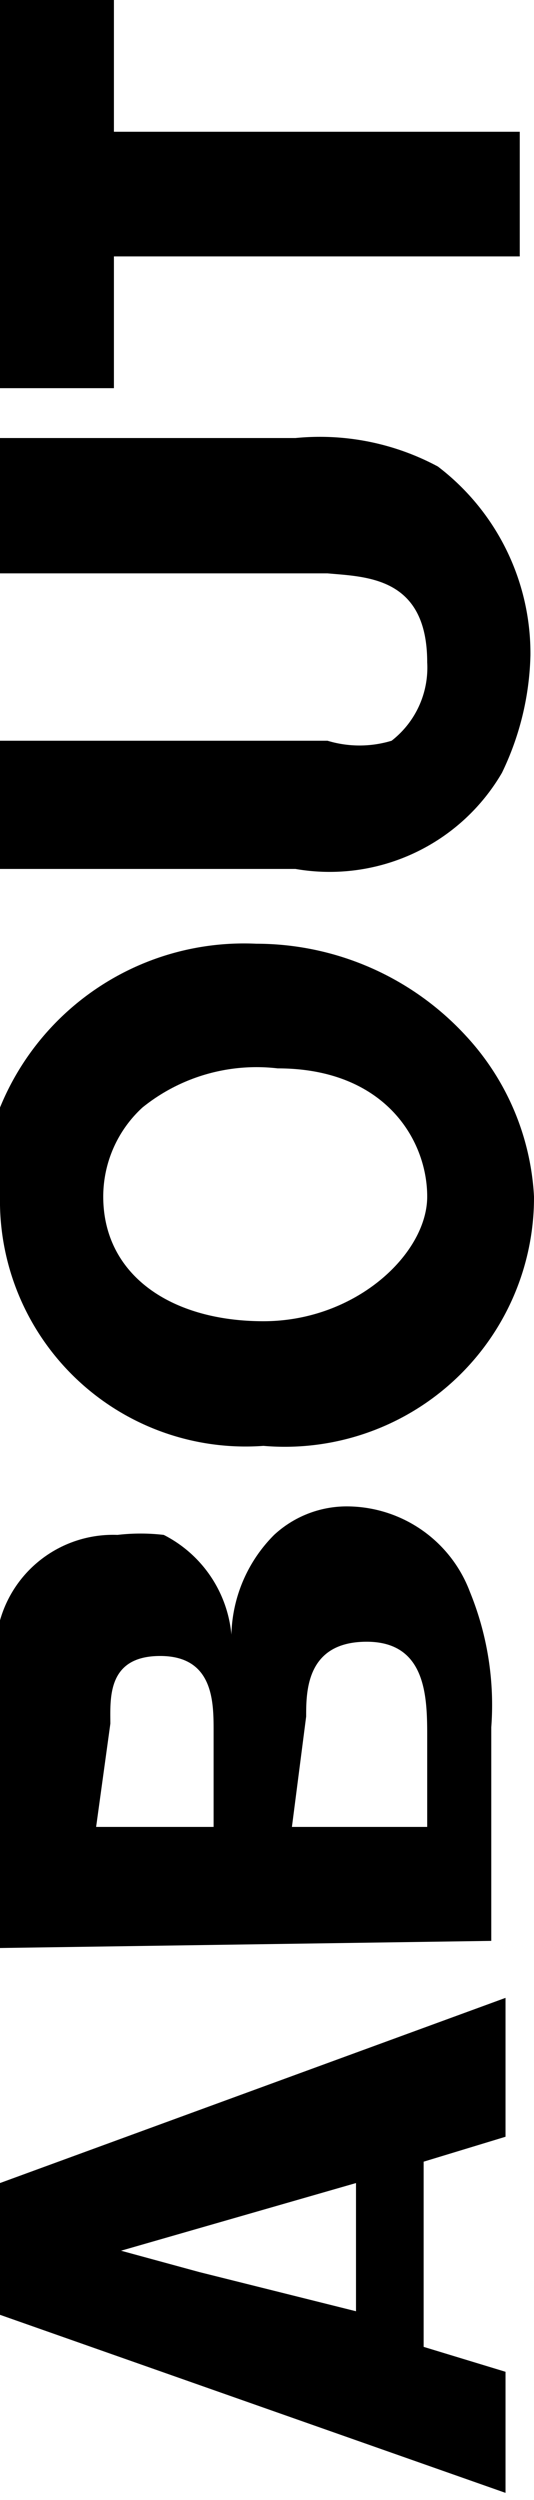
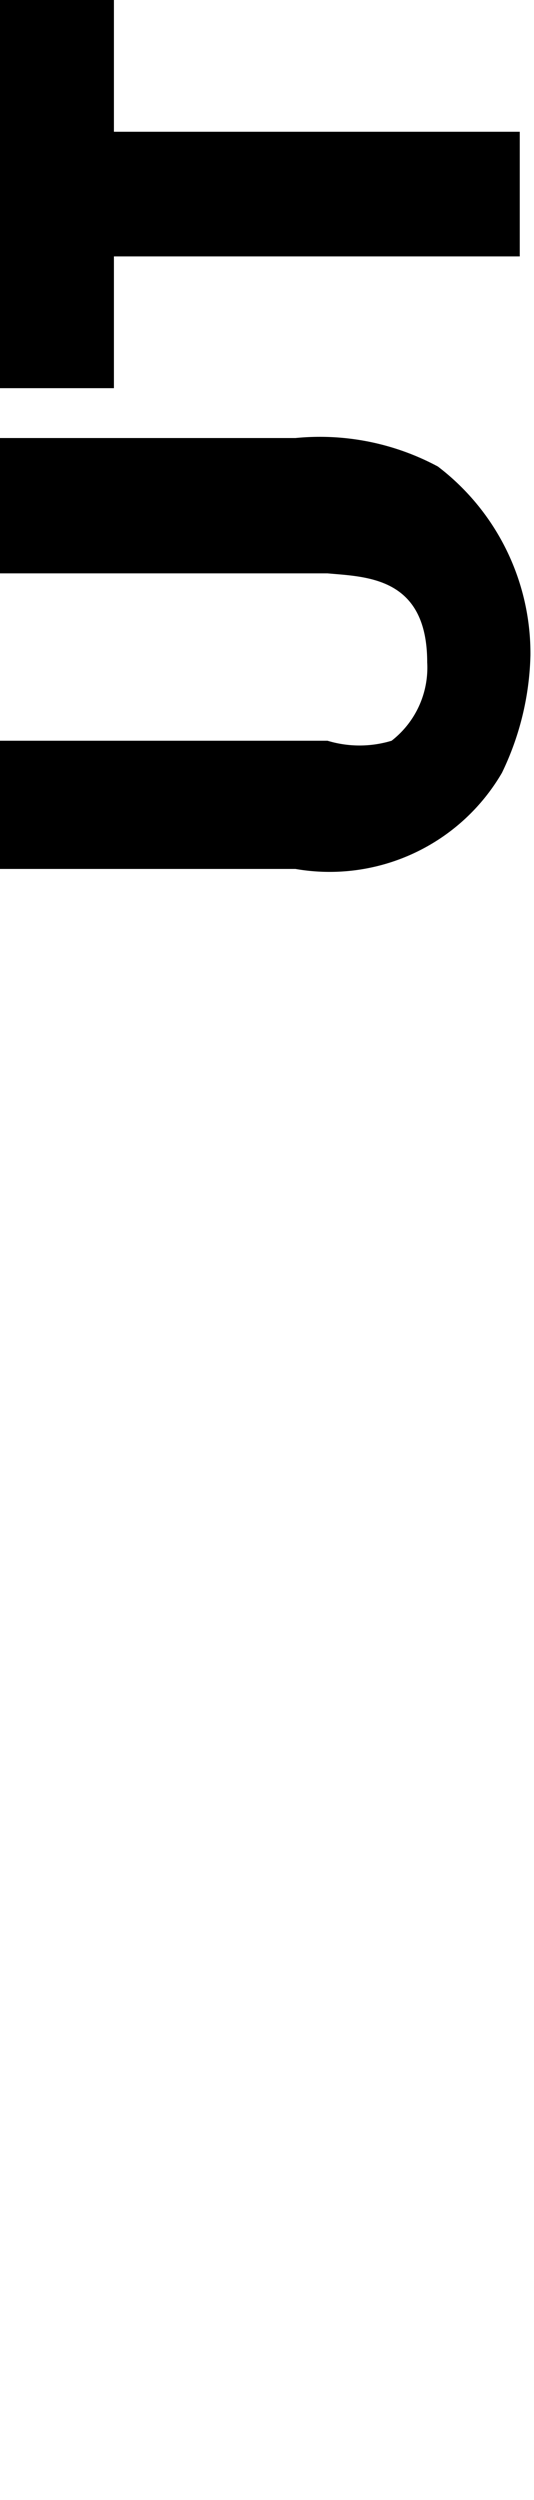
<svg xmlns="http://www.w3.org/2000/svg" viewBox="0 0 1.5 7.02">
  <g id="レイヤー_2" data-name="レイヤー 2">
    <g id="contents">
-       <path d="M0,6.13l1.42-.52V6l-.23.07v.52l.23.07V7L0,6.5Zm.34.19.22.06L1,6.49V6.13Z" />
-       <path d="M0,5.47V4.92a1.26,1.26,0,0,1,0-.37.33.33,0,0,1,.33-.24.56.56,0,0,1,.13,0,.35.35,0,0,1,.19.28.41.41,0,0,1,.12-.28.3.3,0,0,1,.21-.08.37.37,0,0,1,.34.24.84.84,0,0,1,.06.38v.6Zm.27-.34H.6V4.86c0-.08,0-.21-.15-.21s-.14.12-.14.19Zm.55,0H1.2V4.88c0-.11,0-.27-.17-.27s-.17.14-.17.21Z" />
-       <path d="M1.5,3.36a.7.7,0,0,1-.76.7A.69.69,0,0,1,0,3.36a.73.73,0,0,1,0-.25.74.74,0,0,1,.72-.46.8.8,0,0,1,.59.26A.72.72,0,0,1,1.5,3.36ZM.4,3.11a.34.34,0,0,0-.11.25c0,.22.19.35.45.35s.46-.19.46-.35S1.08,3,.78,3A.51.51,0,0,0,.4,3.11Z" />
      <path d="M0,1.23H.83a.7.7,0,0,1,.4.08.66.66,0,0,1,.26.53.8.8,0,0,1-.08.33.56.56,0,0,1-.58.27H0V2.08H.92a.31.31,0,0,0,.18,0,.26.26,0,0,0,.1-.22c0-.24-.17-.24-.28-.25H0Z" />
      <path d="M0,1.09V0H.32V.37H1.46V.72H.32v.37Z" />
    </g>
  </g>
</svg>